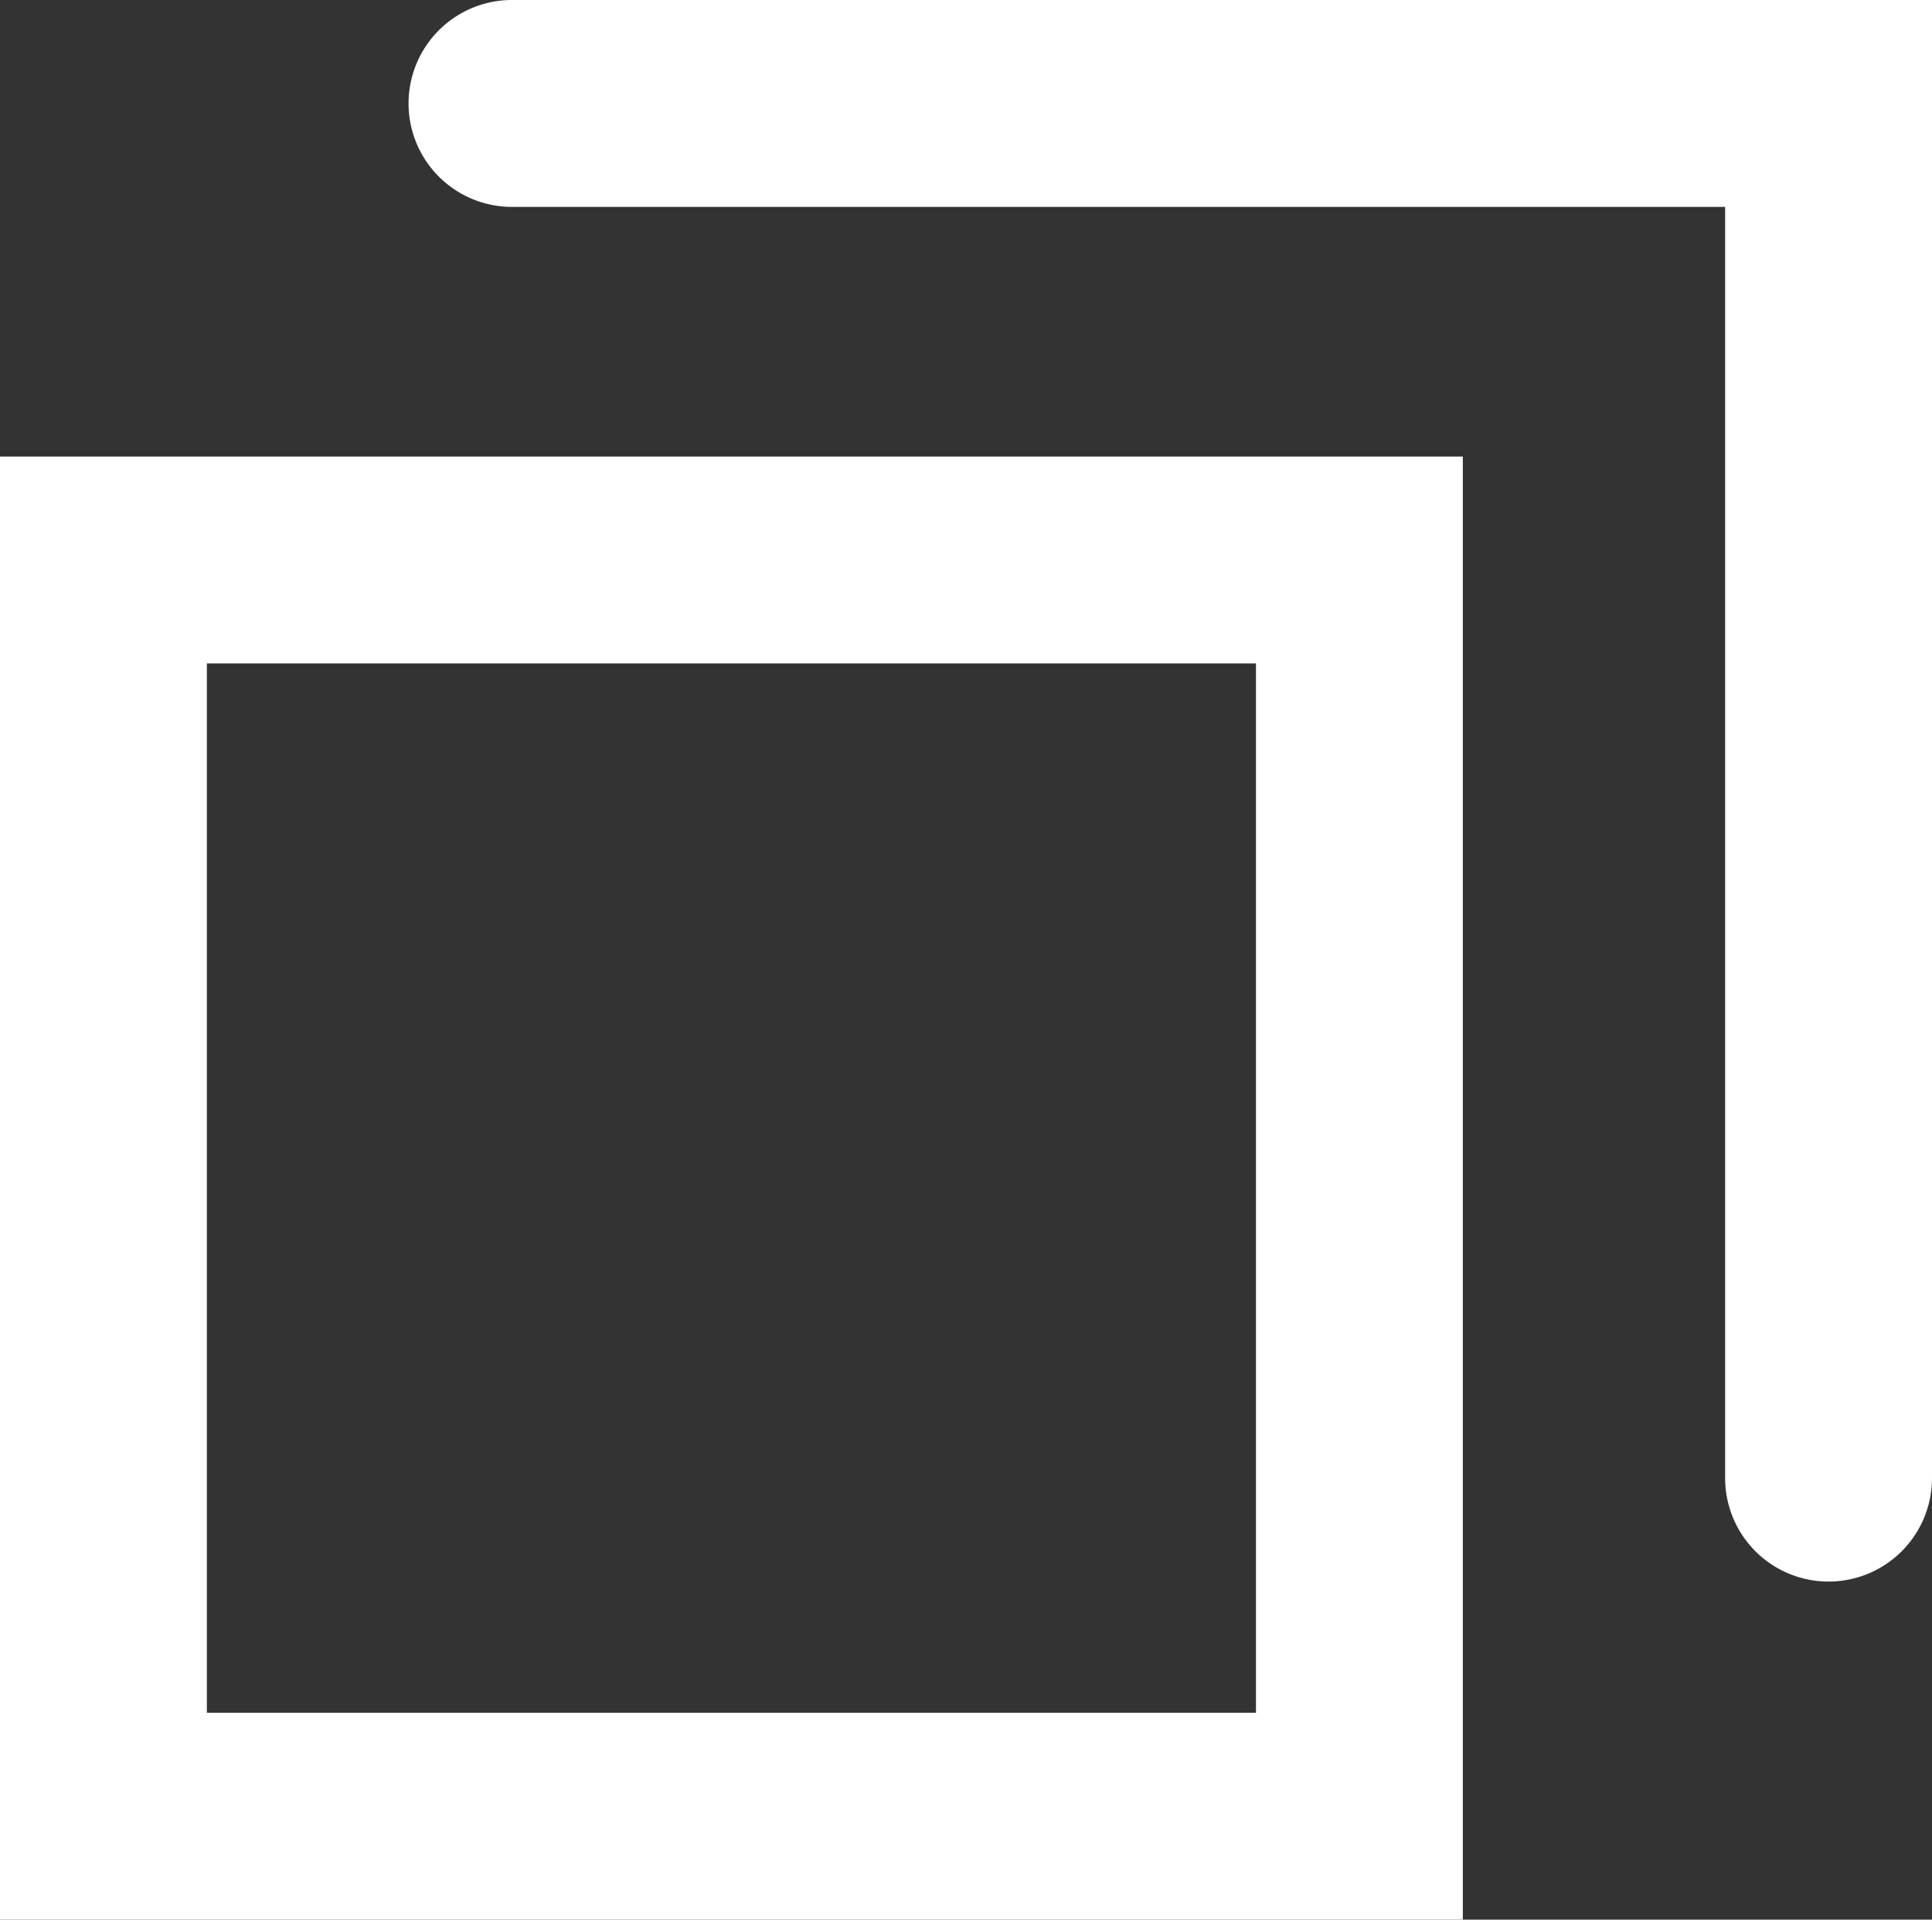
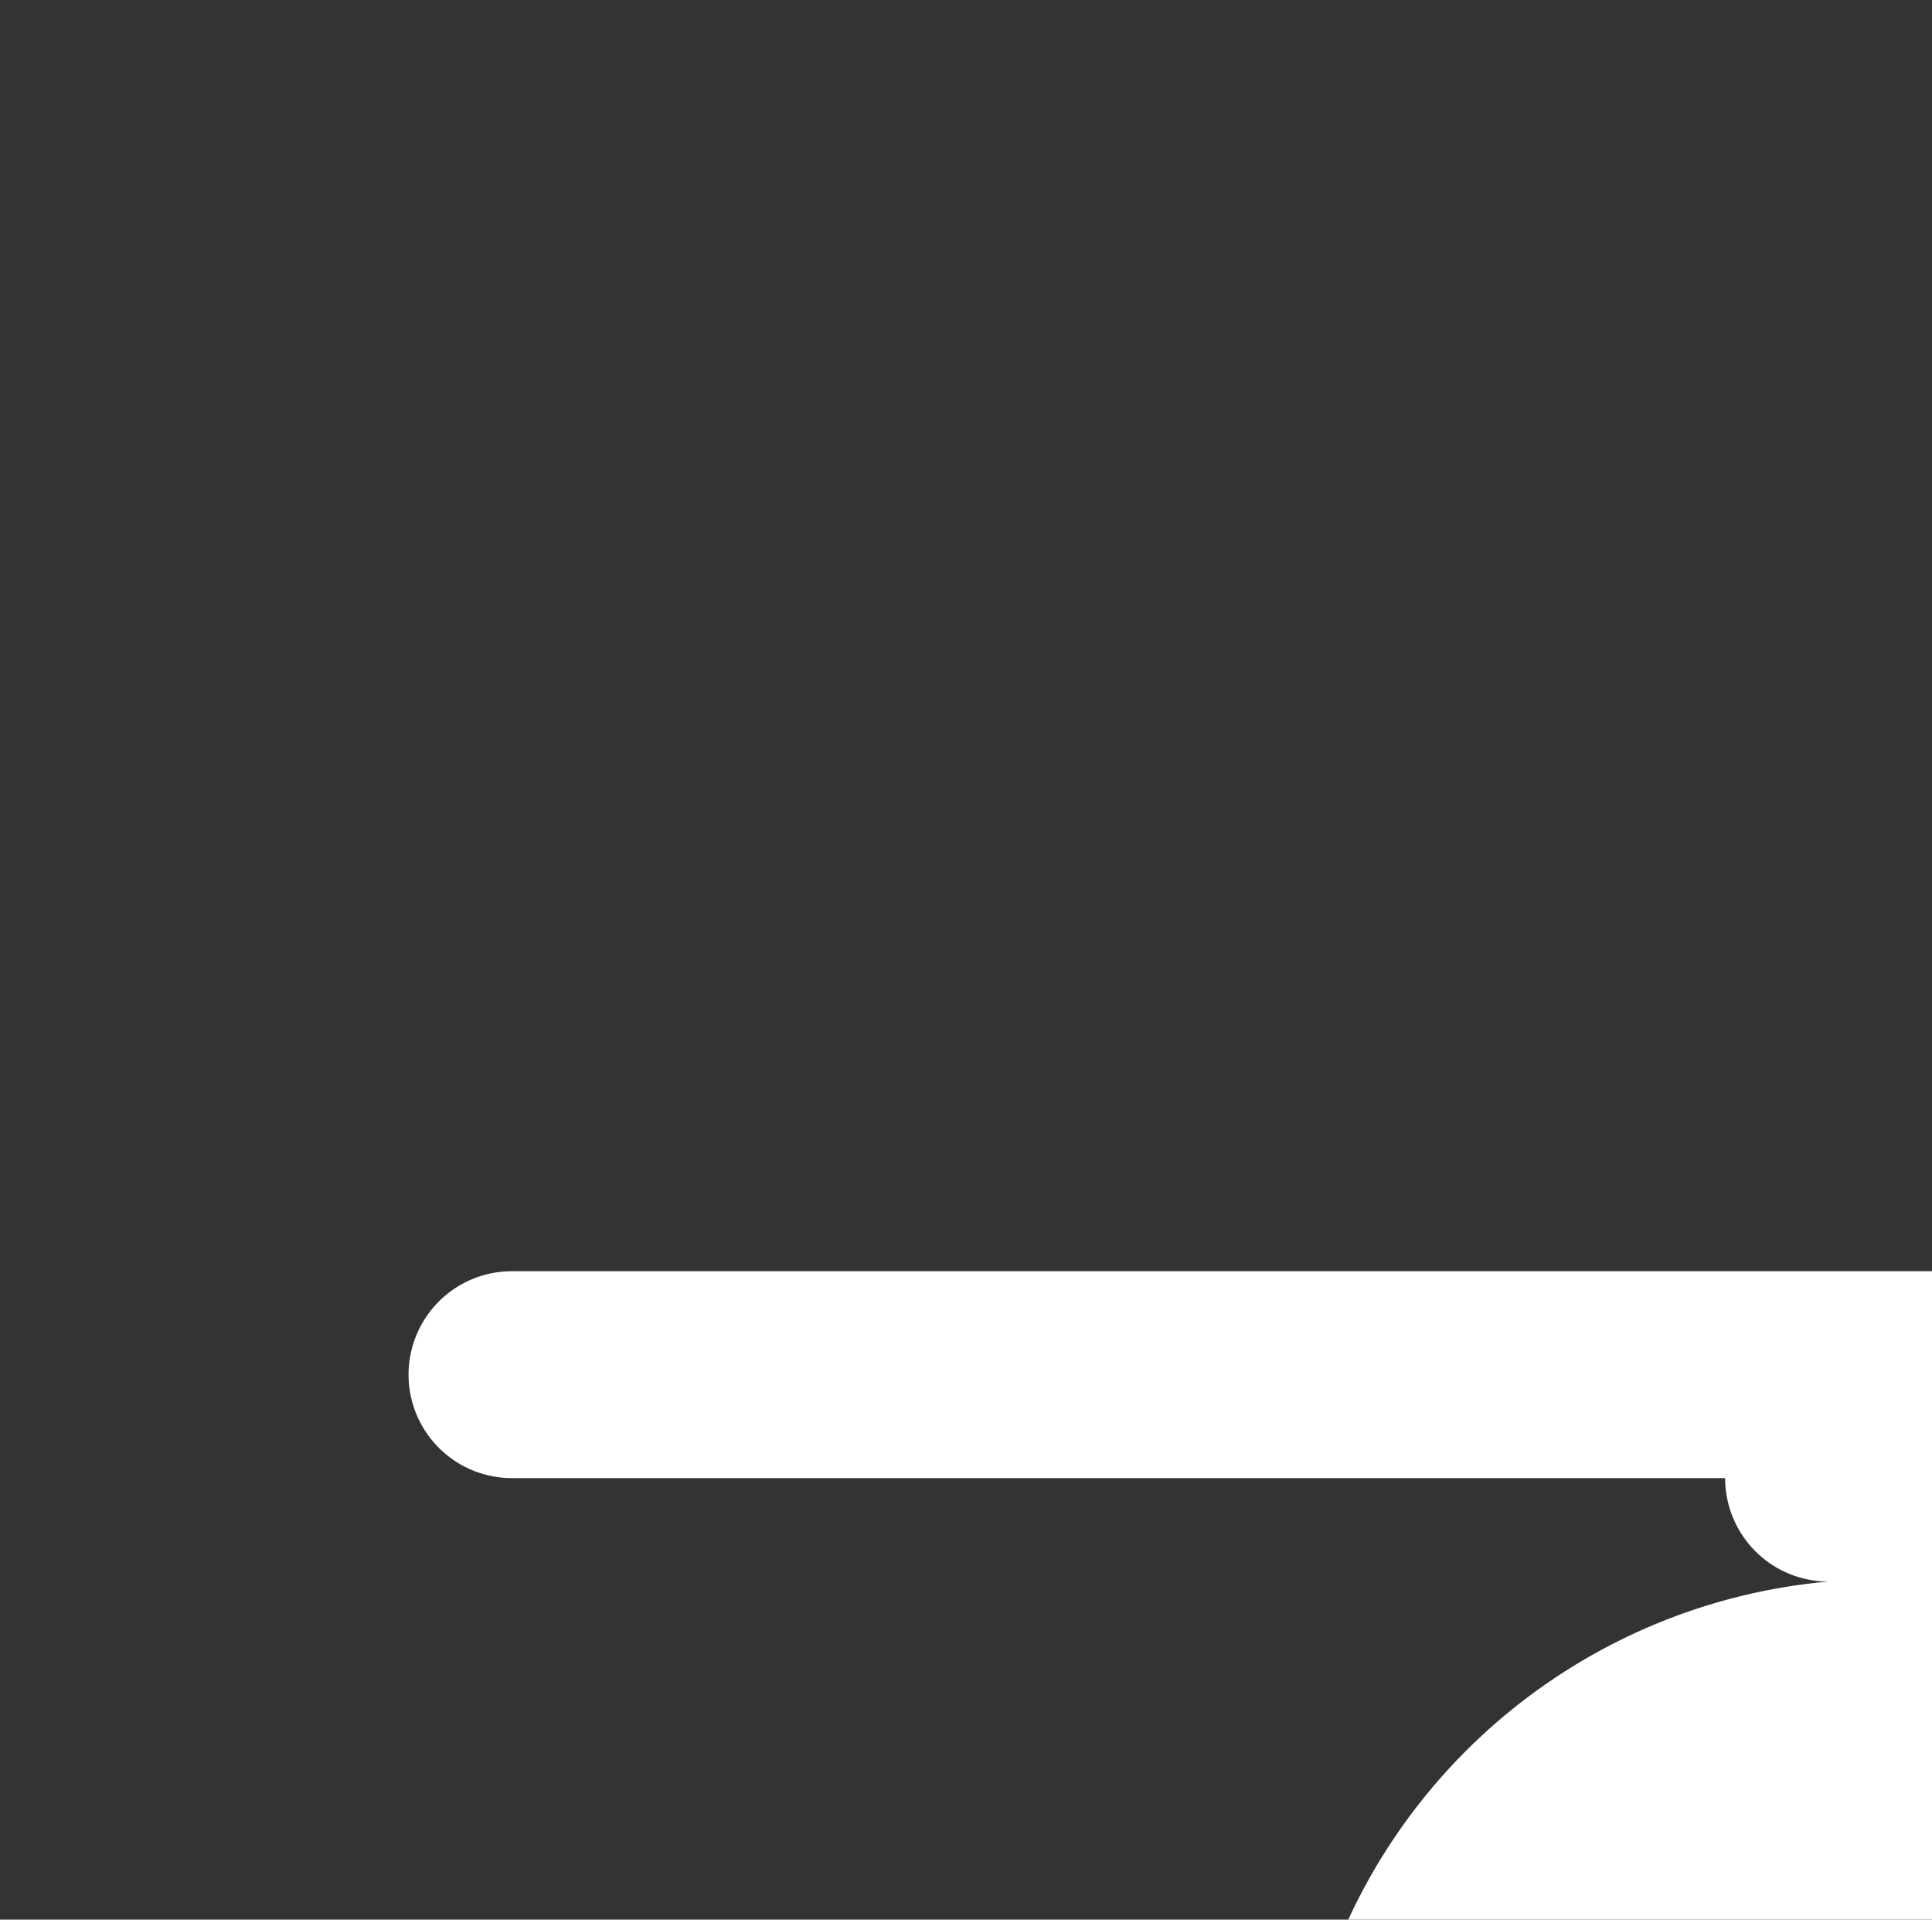
<svg xmlns="http://www.w3.org/2000/svg" width="18.679" height="18.556" viewBox="0 0 18.679 18.556">
  <rect x="0" y="0" width="18.679" height="18.556" fill="#333333" stroke="none" />
  <g transform="translate(0 1)">
-     <path d="M2,2V12.143H12.143V2H2M0,0H14.143V14.143H0Z" transform="translate(0 3.413)" fill="#fff" />
-     <path d="M1134.729,3582.461a1,1,0,0,1-1-1v-12.288H1122a1,1,0,0,1,0-2h13.729v14.288A1,1,0,0,1,1134.729,3582.461Z" transform="translate(-1117.05 -3568.173)" fill="#fff" />
+     <path d="M1134.729,3582.461a1,1,0,0,1-1-1H1122a1,1,0,0,1,0-2h13.729v14.288A1,1,0,0,1,1134.729,3582.461Z" transform="translate(-1117.05 -3568.173)" fill="#fff" />
  </g>
</svg>